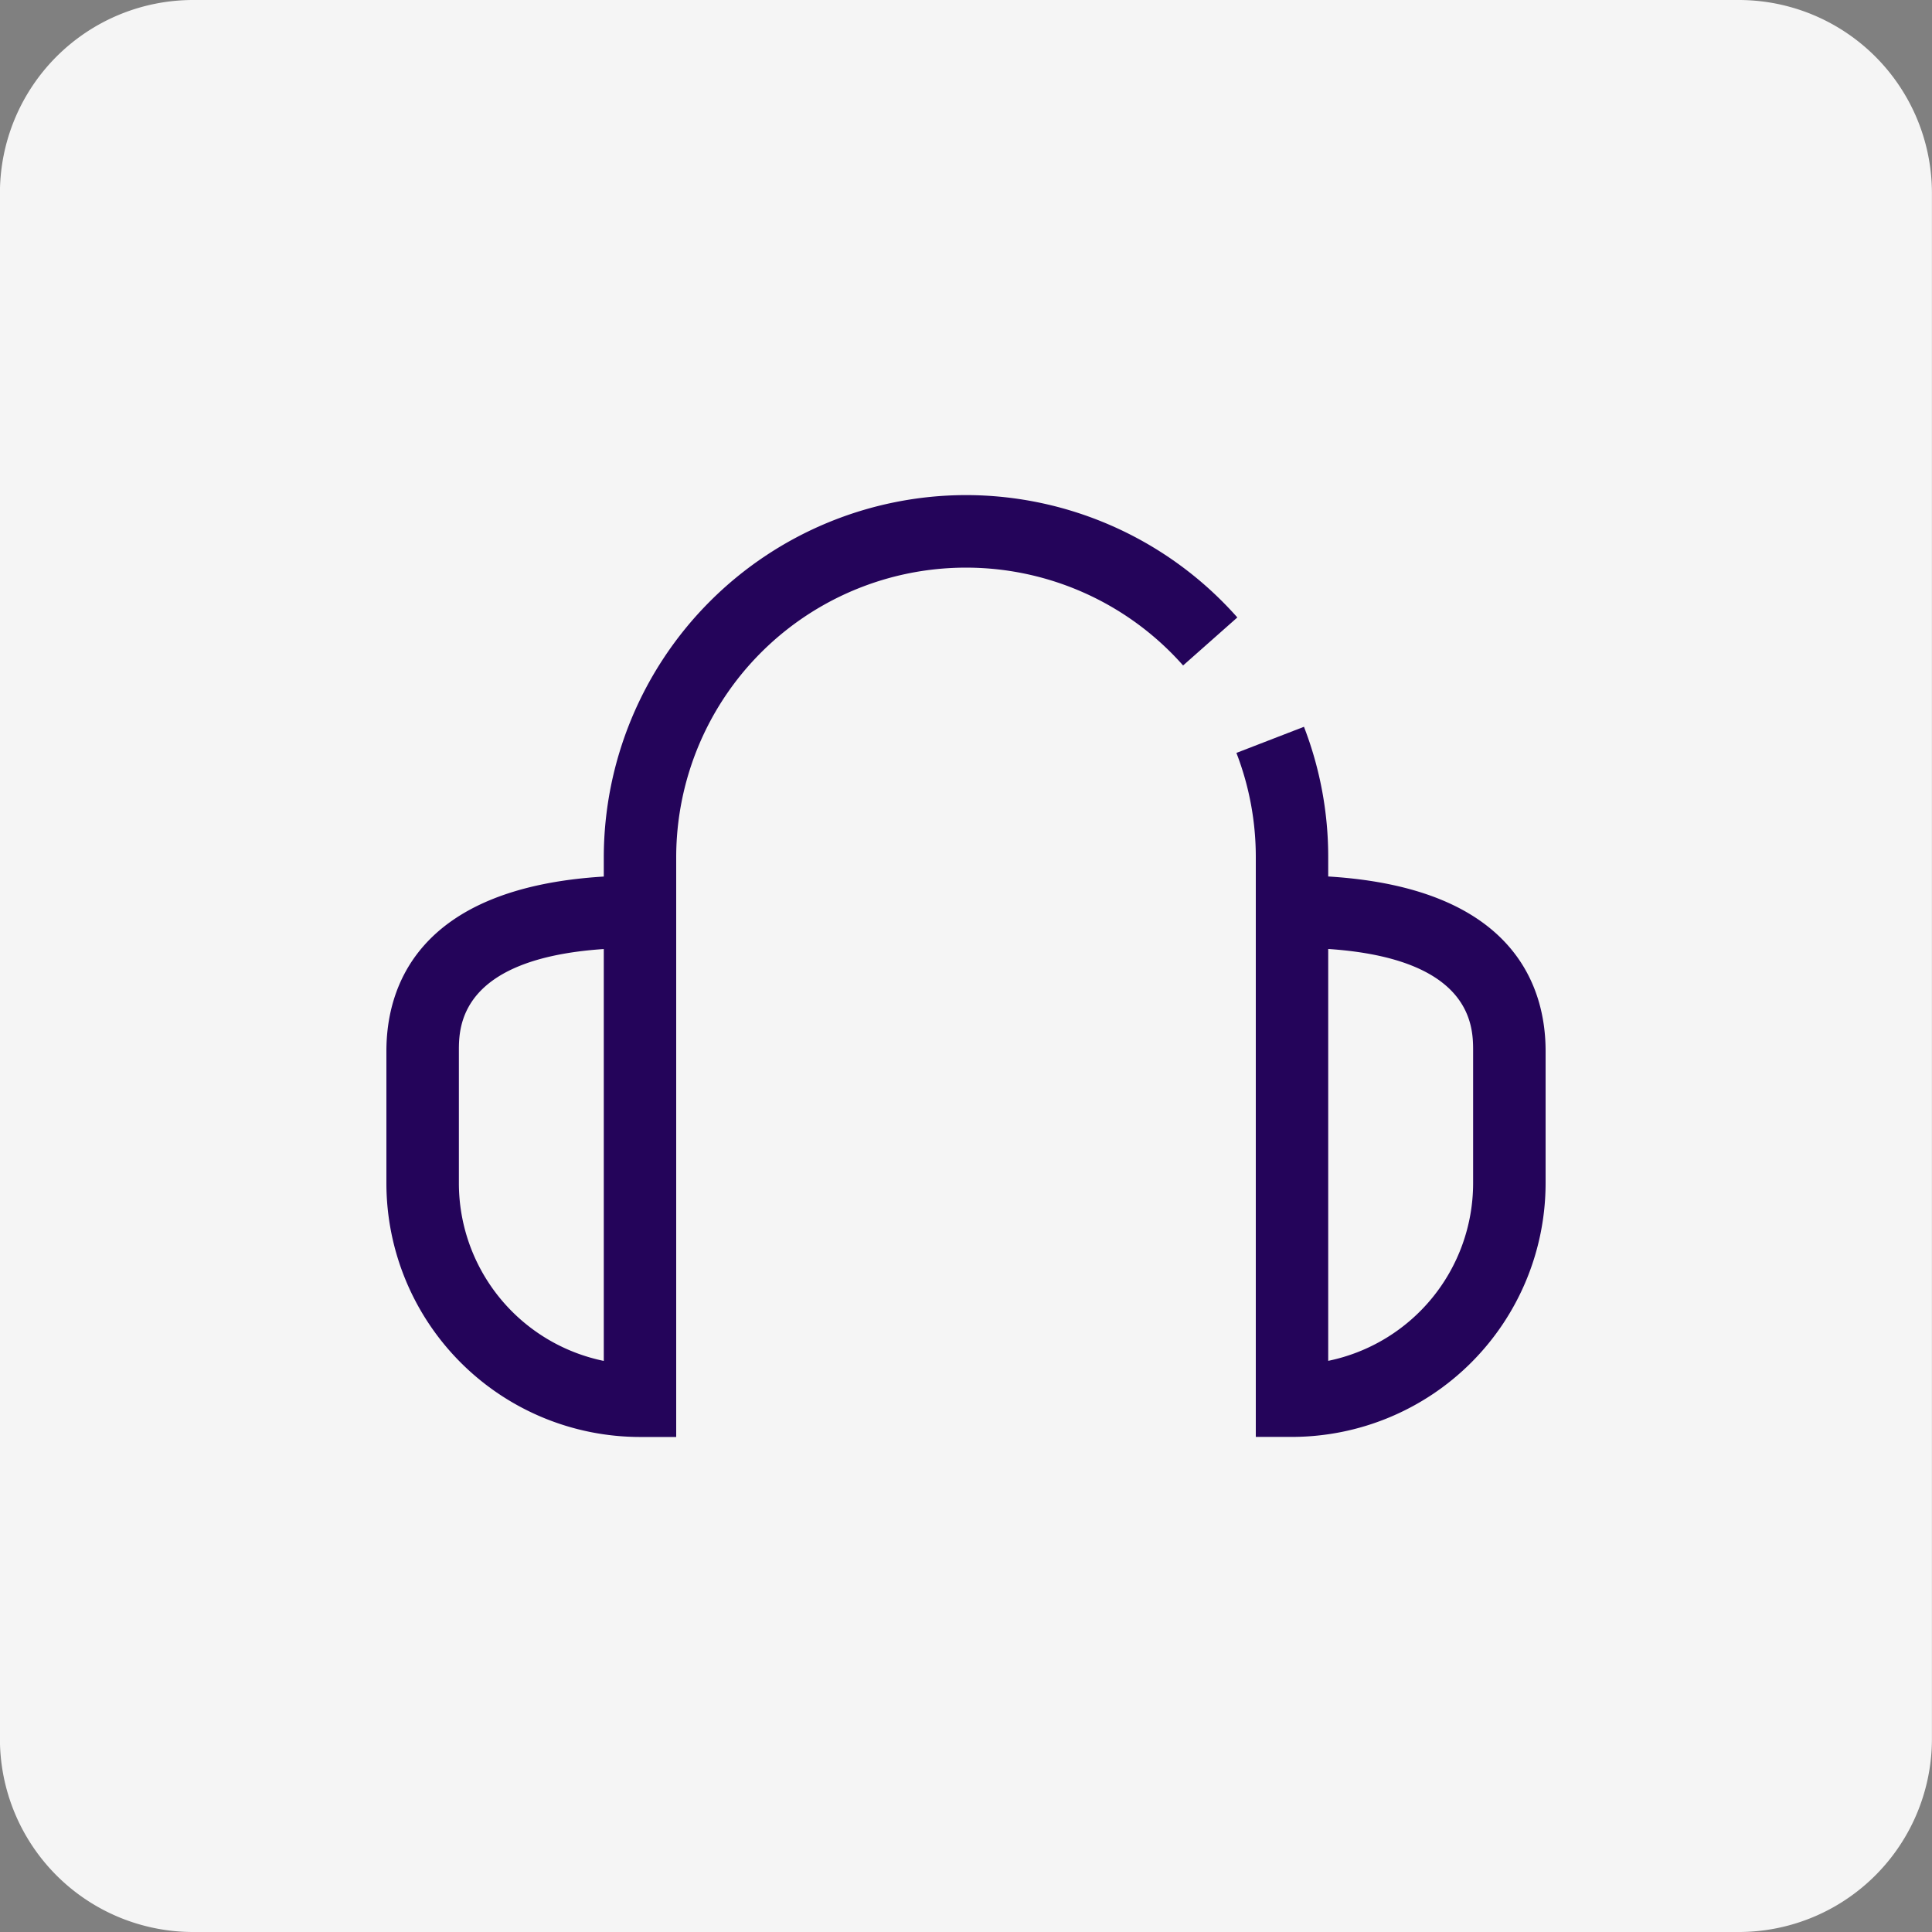
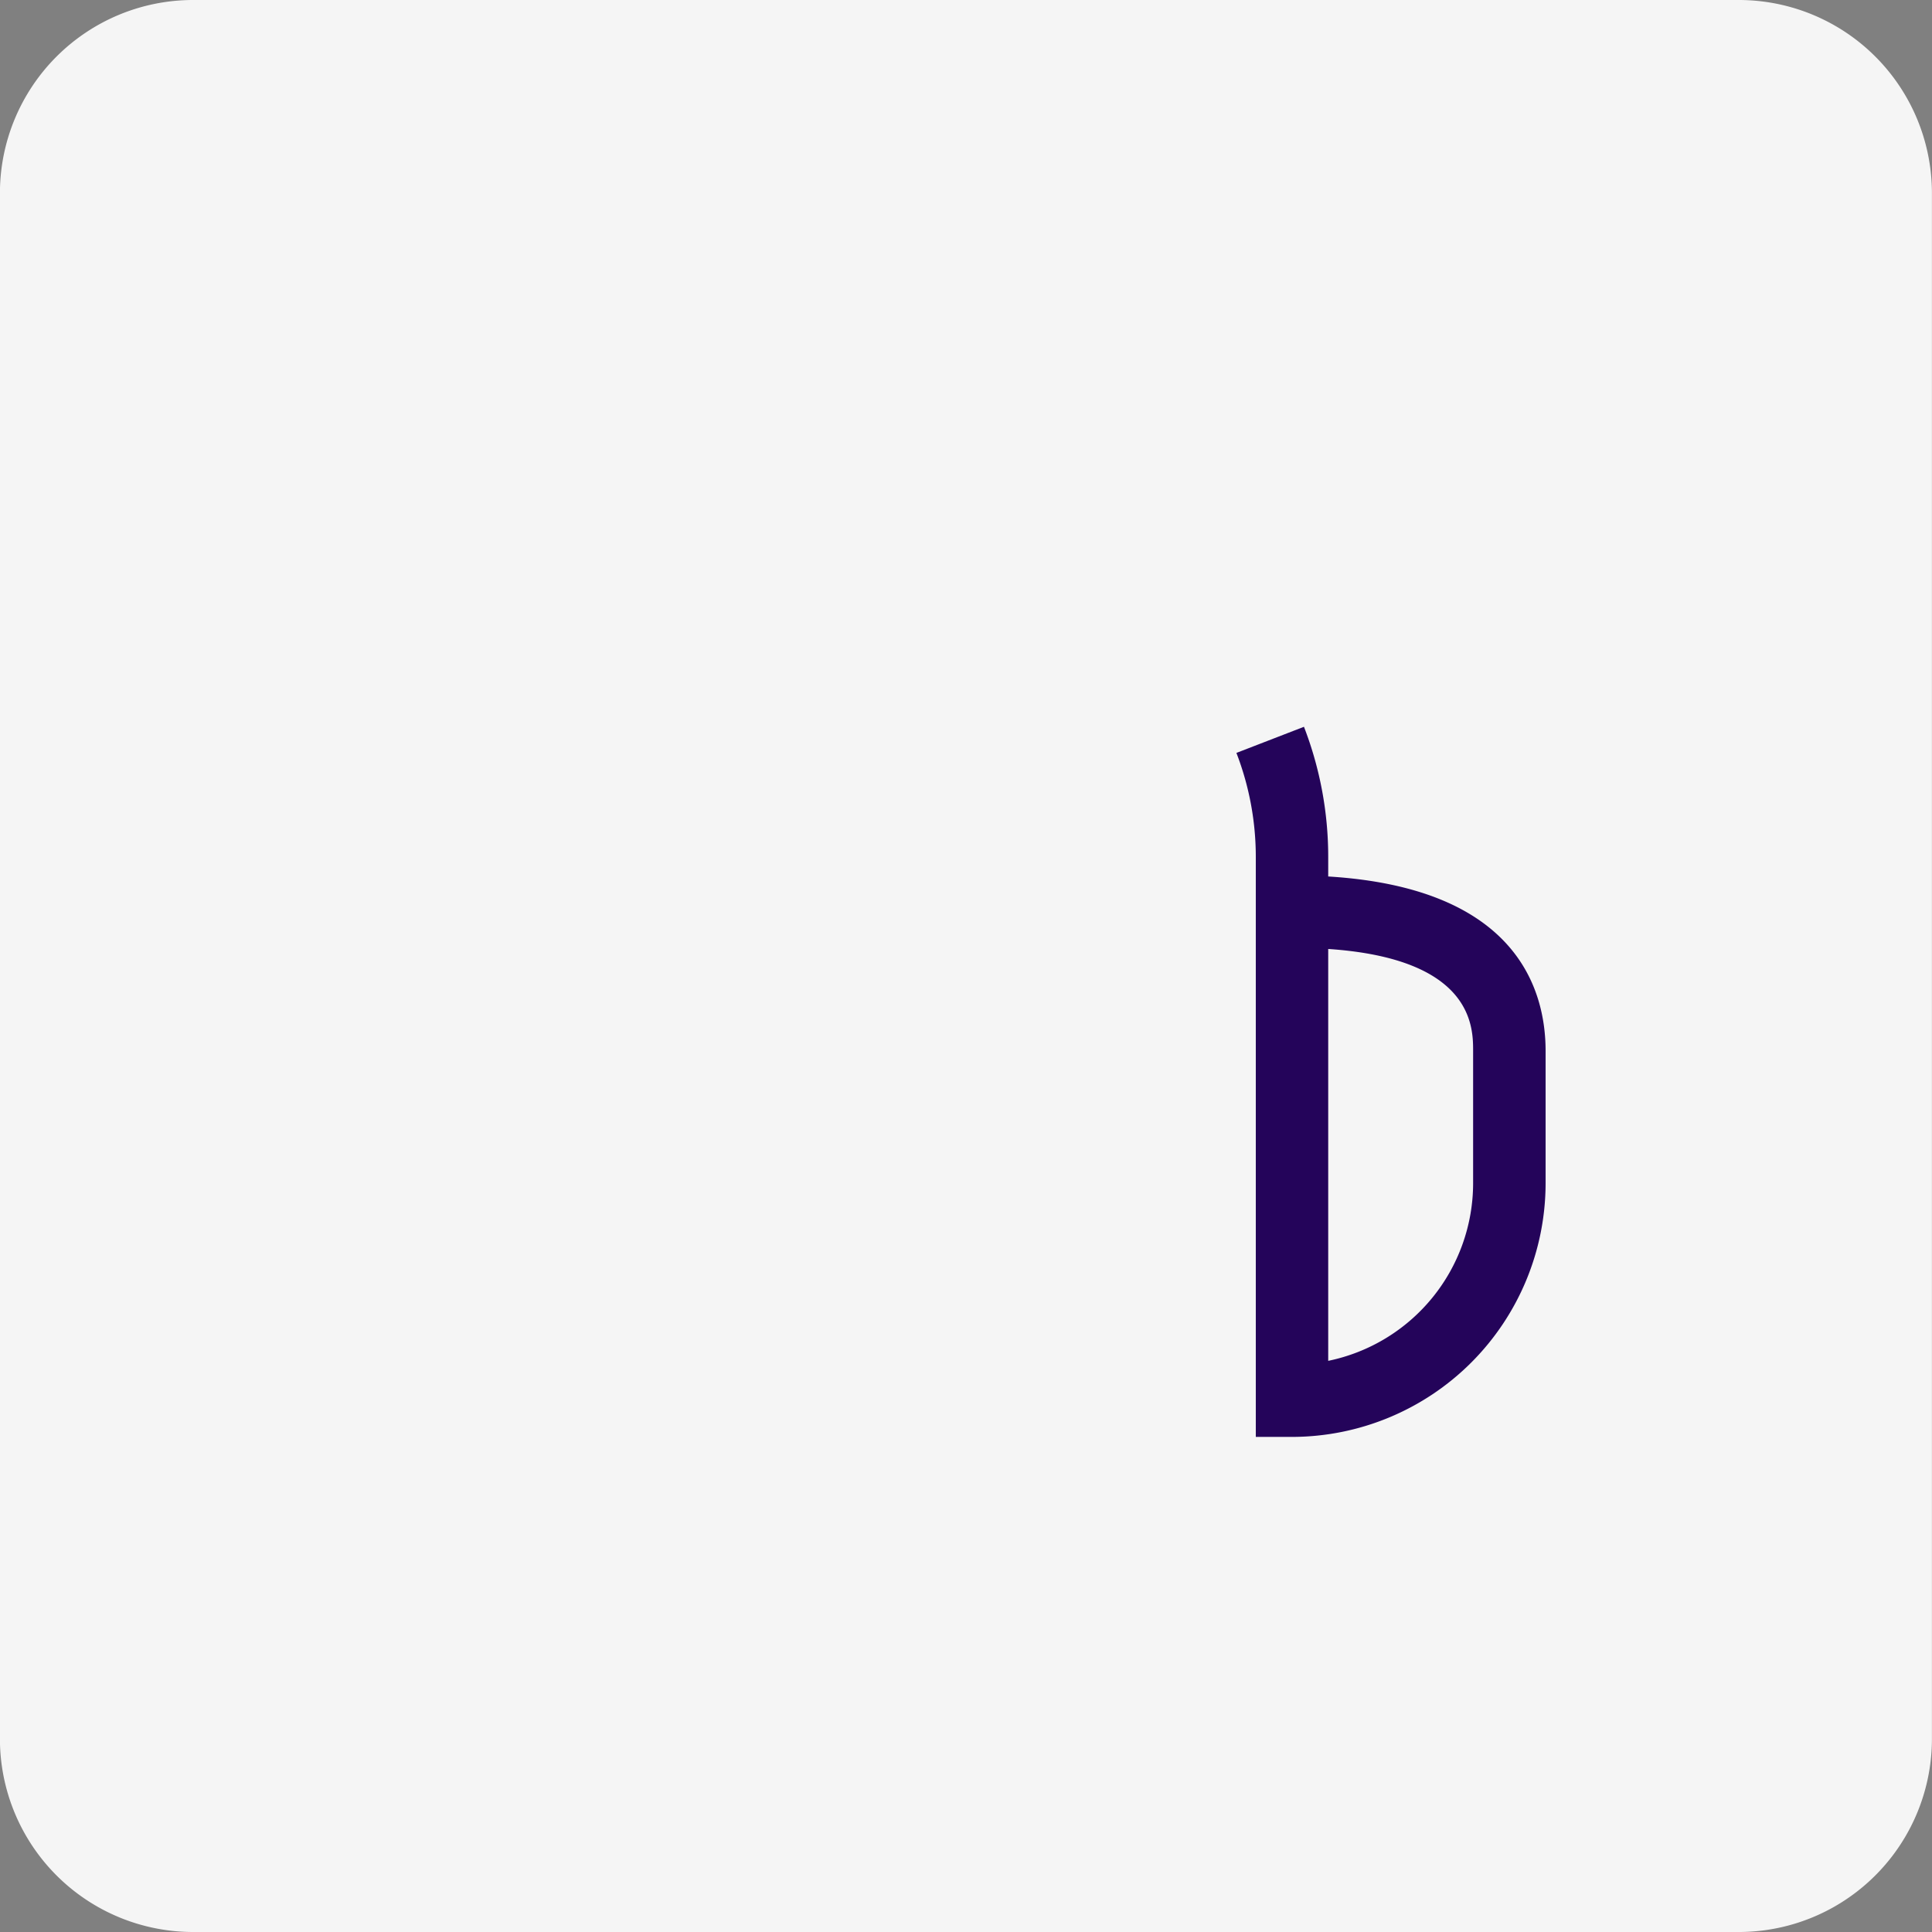
<svg xmlns="http://www.w3.org/2000/svg" width="27" height="27" viewBox="0 0 27 27">
  <rect x="0" y="0" width="27" height="27" fill="#808080" stroke="none" />
  <g id="Group_4436" data-name="Group 4436" transform="translate(-424 -225)">
    <g id="Group_4434" data-name="Group 4434" transform="translate(-15068.012 4019.5)">
      <path id="Path_229" data-name="Path 229" d="M214.323,124.882h-21.6a2.7,2.7,0,0,1-2.7-2.7v-21.6a2.7,2.7,0,0,1,2.7-2.7h21.6a2.7,2.7,0,0,1,2.7,2.7v21.6a2.7,2.7,0,0,1-2.7,2.7" transform="translate(15301.988 -3892.382)" fill="#f5f5f5" />
    </g>
    <g id="Waarom_bloxs_Support_icon" data-name="Waarom bloxs_Support icon" transform="translate(424 225)">
      <g id="Group_4435" data-name="Group 4435" transform="translate(5.4 6.919)">
-         <path id="Path_266" data-name="Path 266" d="M24.1,20.5a5.068,5.068,0,0,0-5.062,5.063v.268C16.409,25.99,16,27.406,16,28.27v1.849a3.548,3.548,0,0,0,3.544,3.544h.506v-8.1a4.05,4.05,0,0,1,7.084-2.682l.758-.671A5.067,5.067,0,0,0,24.1,20.5ZM19.038,32.6a2.536,2.536,0,0,1-2.025-2.481V28.269c0-.331,0-1.289,2.025-1.425Z" transform="translate(-16 -20.5)" fill="#24045a" />
        <path id="Path_267" data-name="Path 267" d="M52.481,32.187v-.268a5.04,5.04,0,0,0-.339-1.824l-.944.365a4.033,4.033,0,0,1,.271,1.459v8.1h.506a3.548,3.548,0,0,0,3.544-3.544V34.626c0-.864-.409-2.279-3.038-2.439Zm2.025,4.288a2.536,2.536,0,0,1-2.025,2.481V33.2c2.025.136,2.025,1.094,2.025,1.425v1.849Z" transform="translate(-39.319 -26.857)" fill="#24045a" />
      </g>
    </g>
  </g>
</svg>